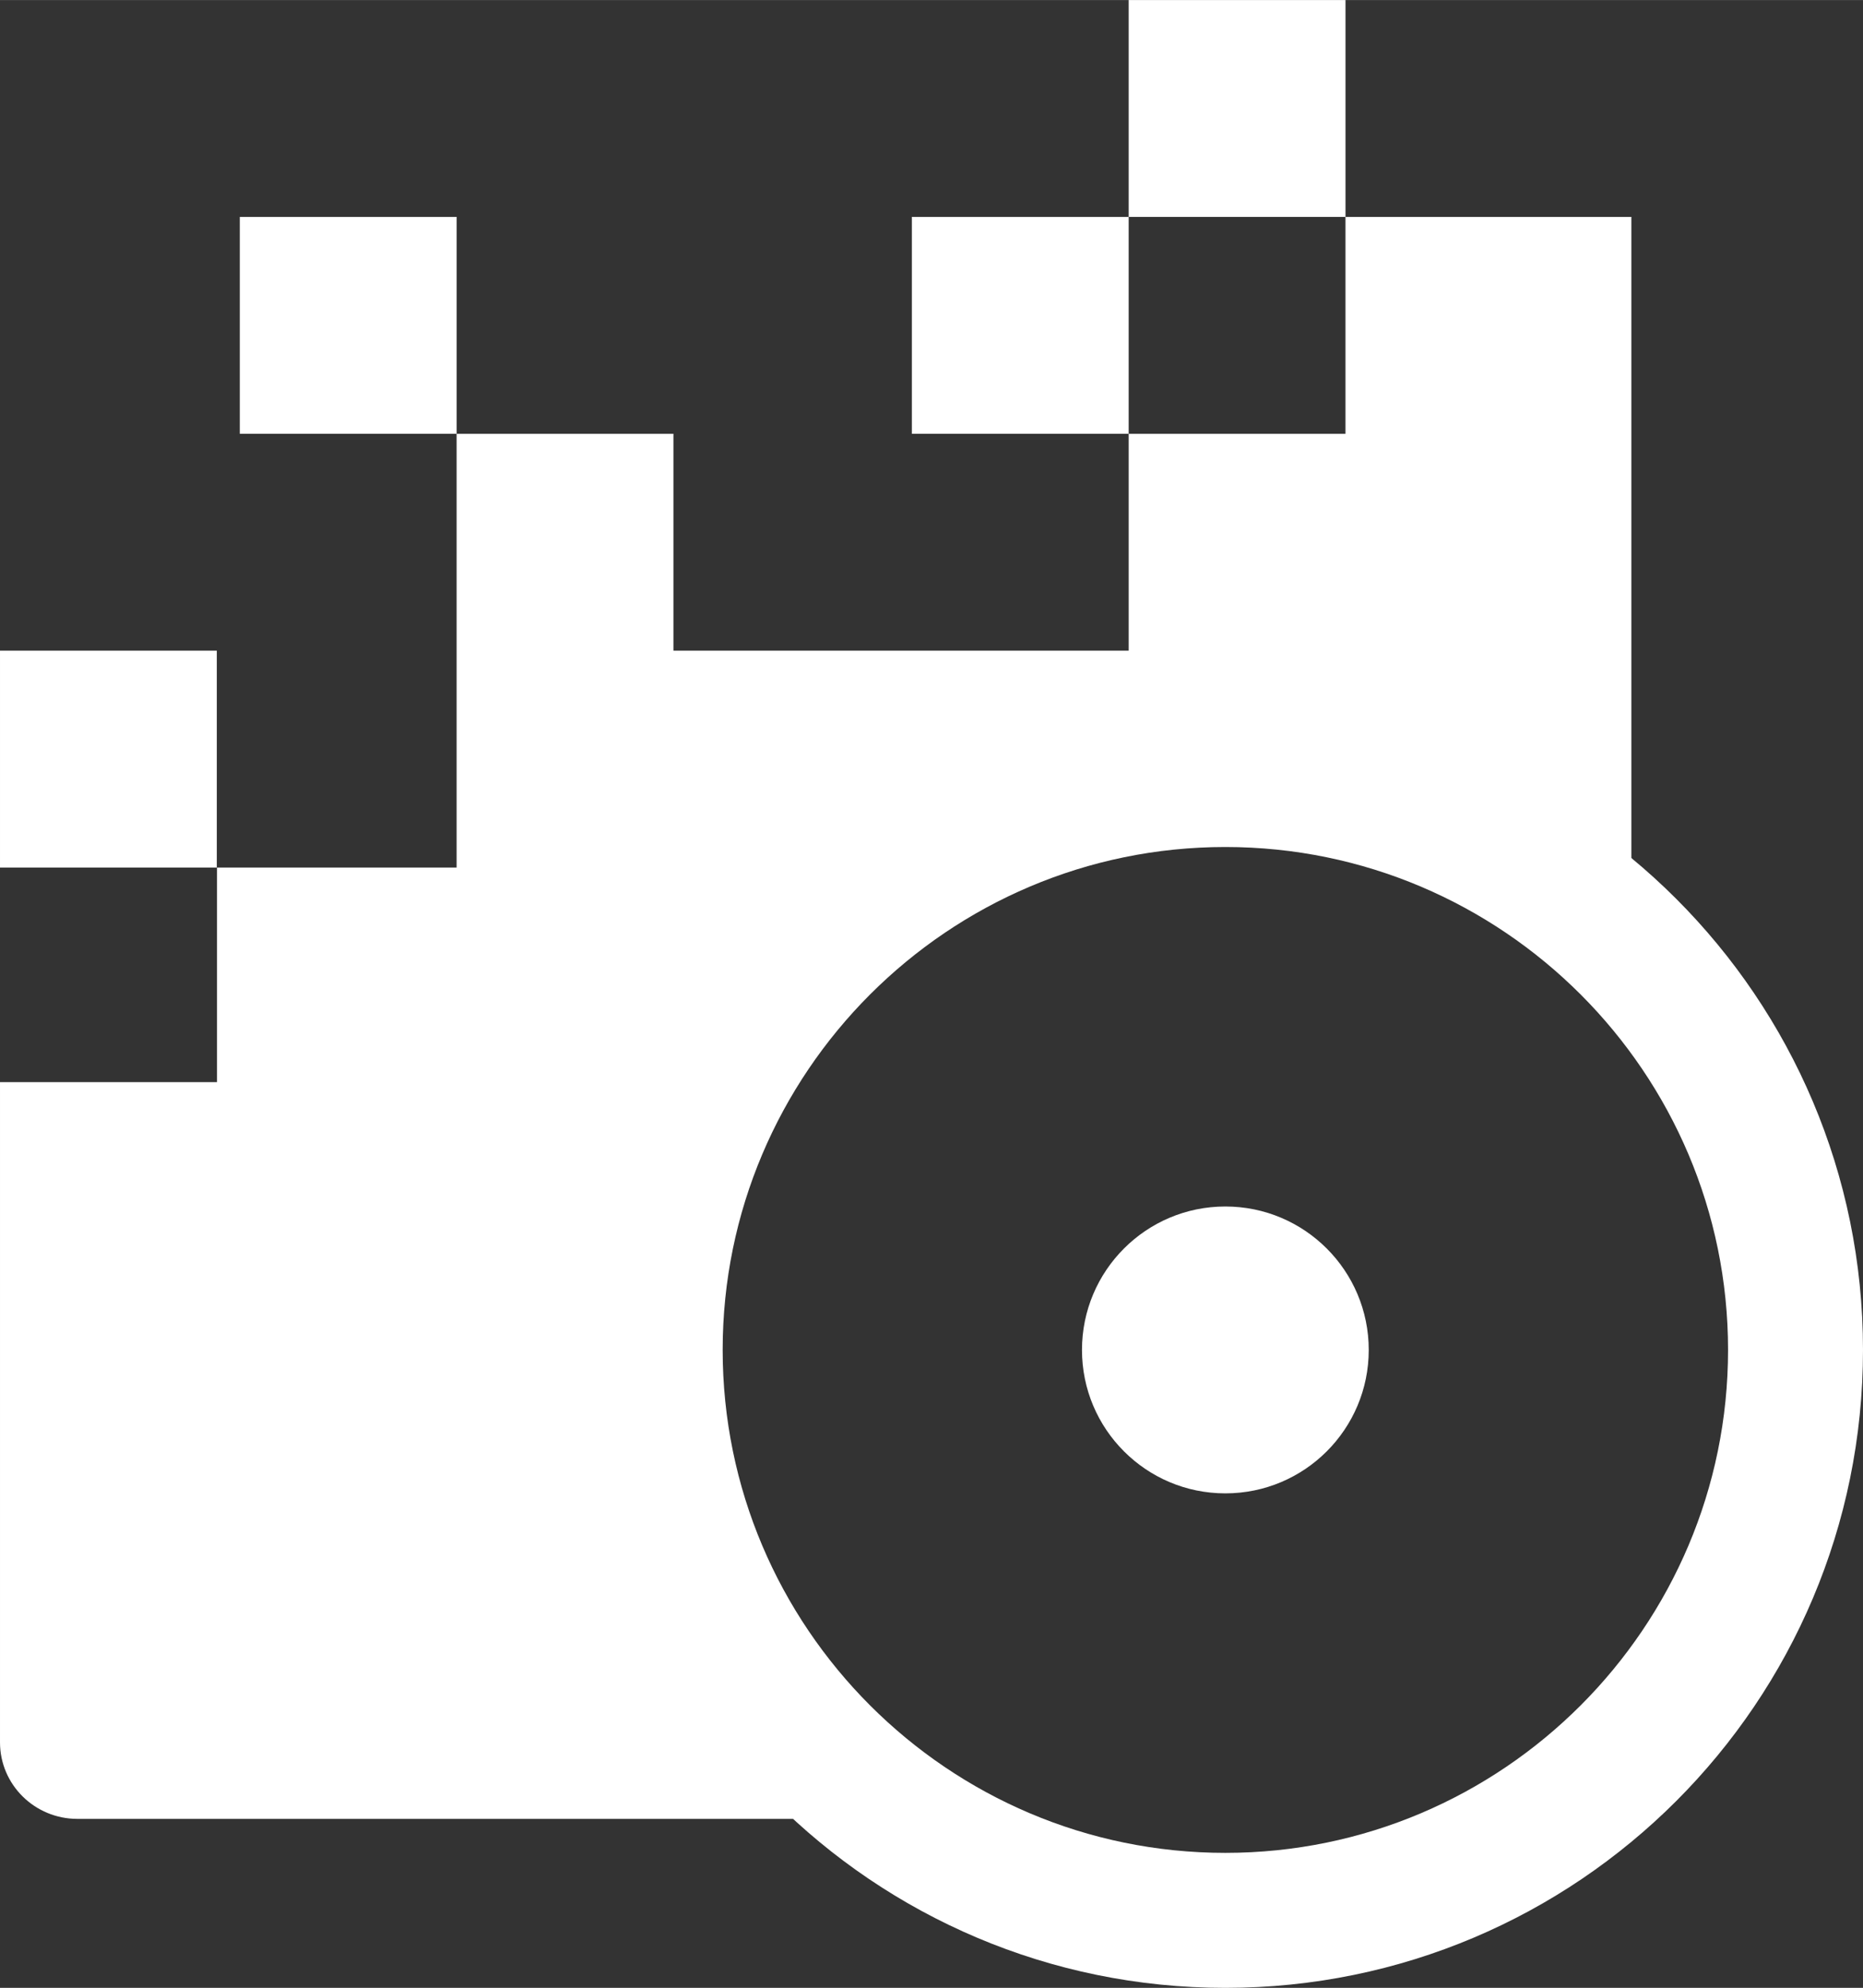
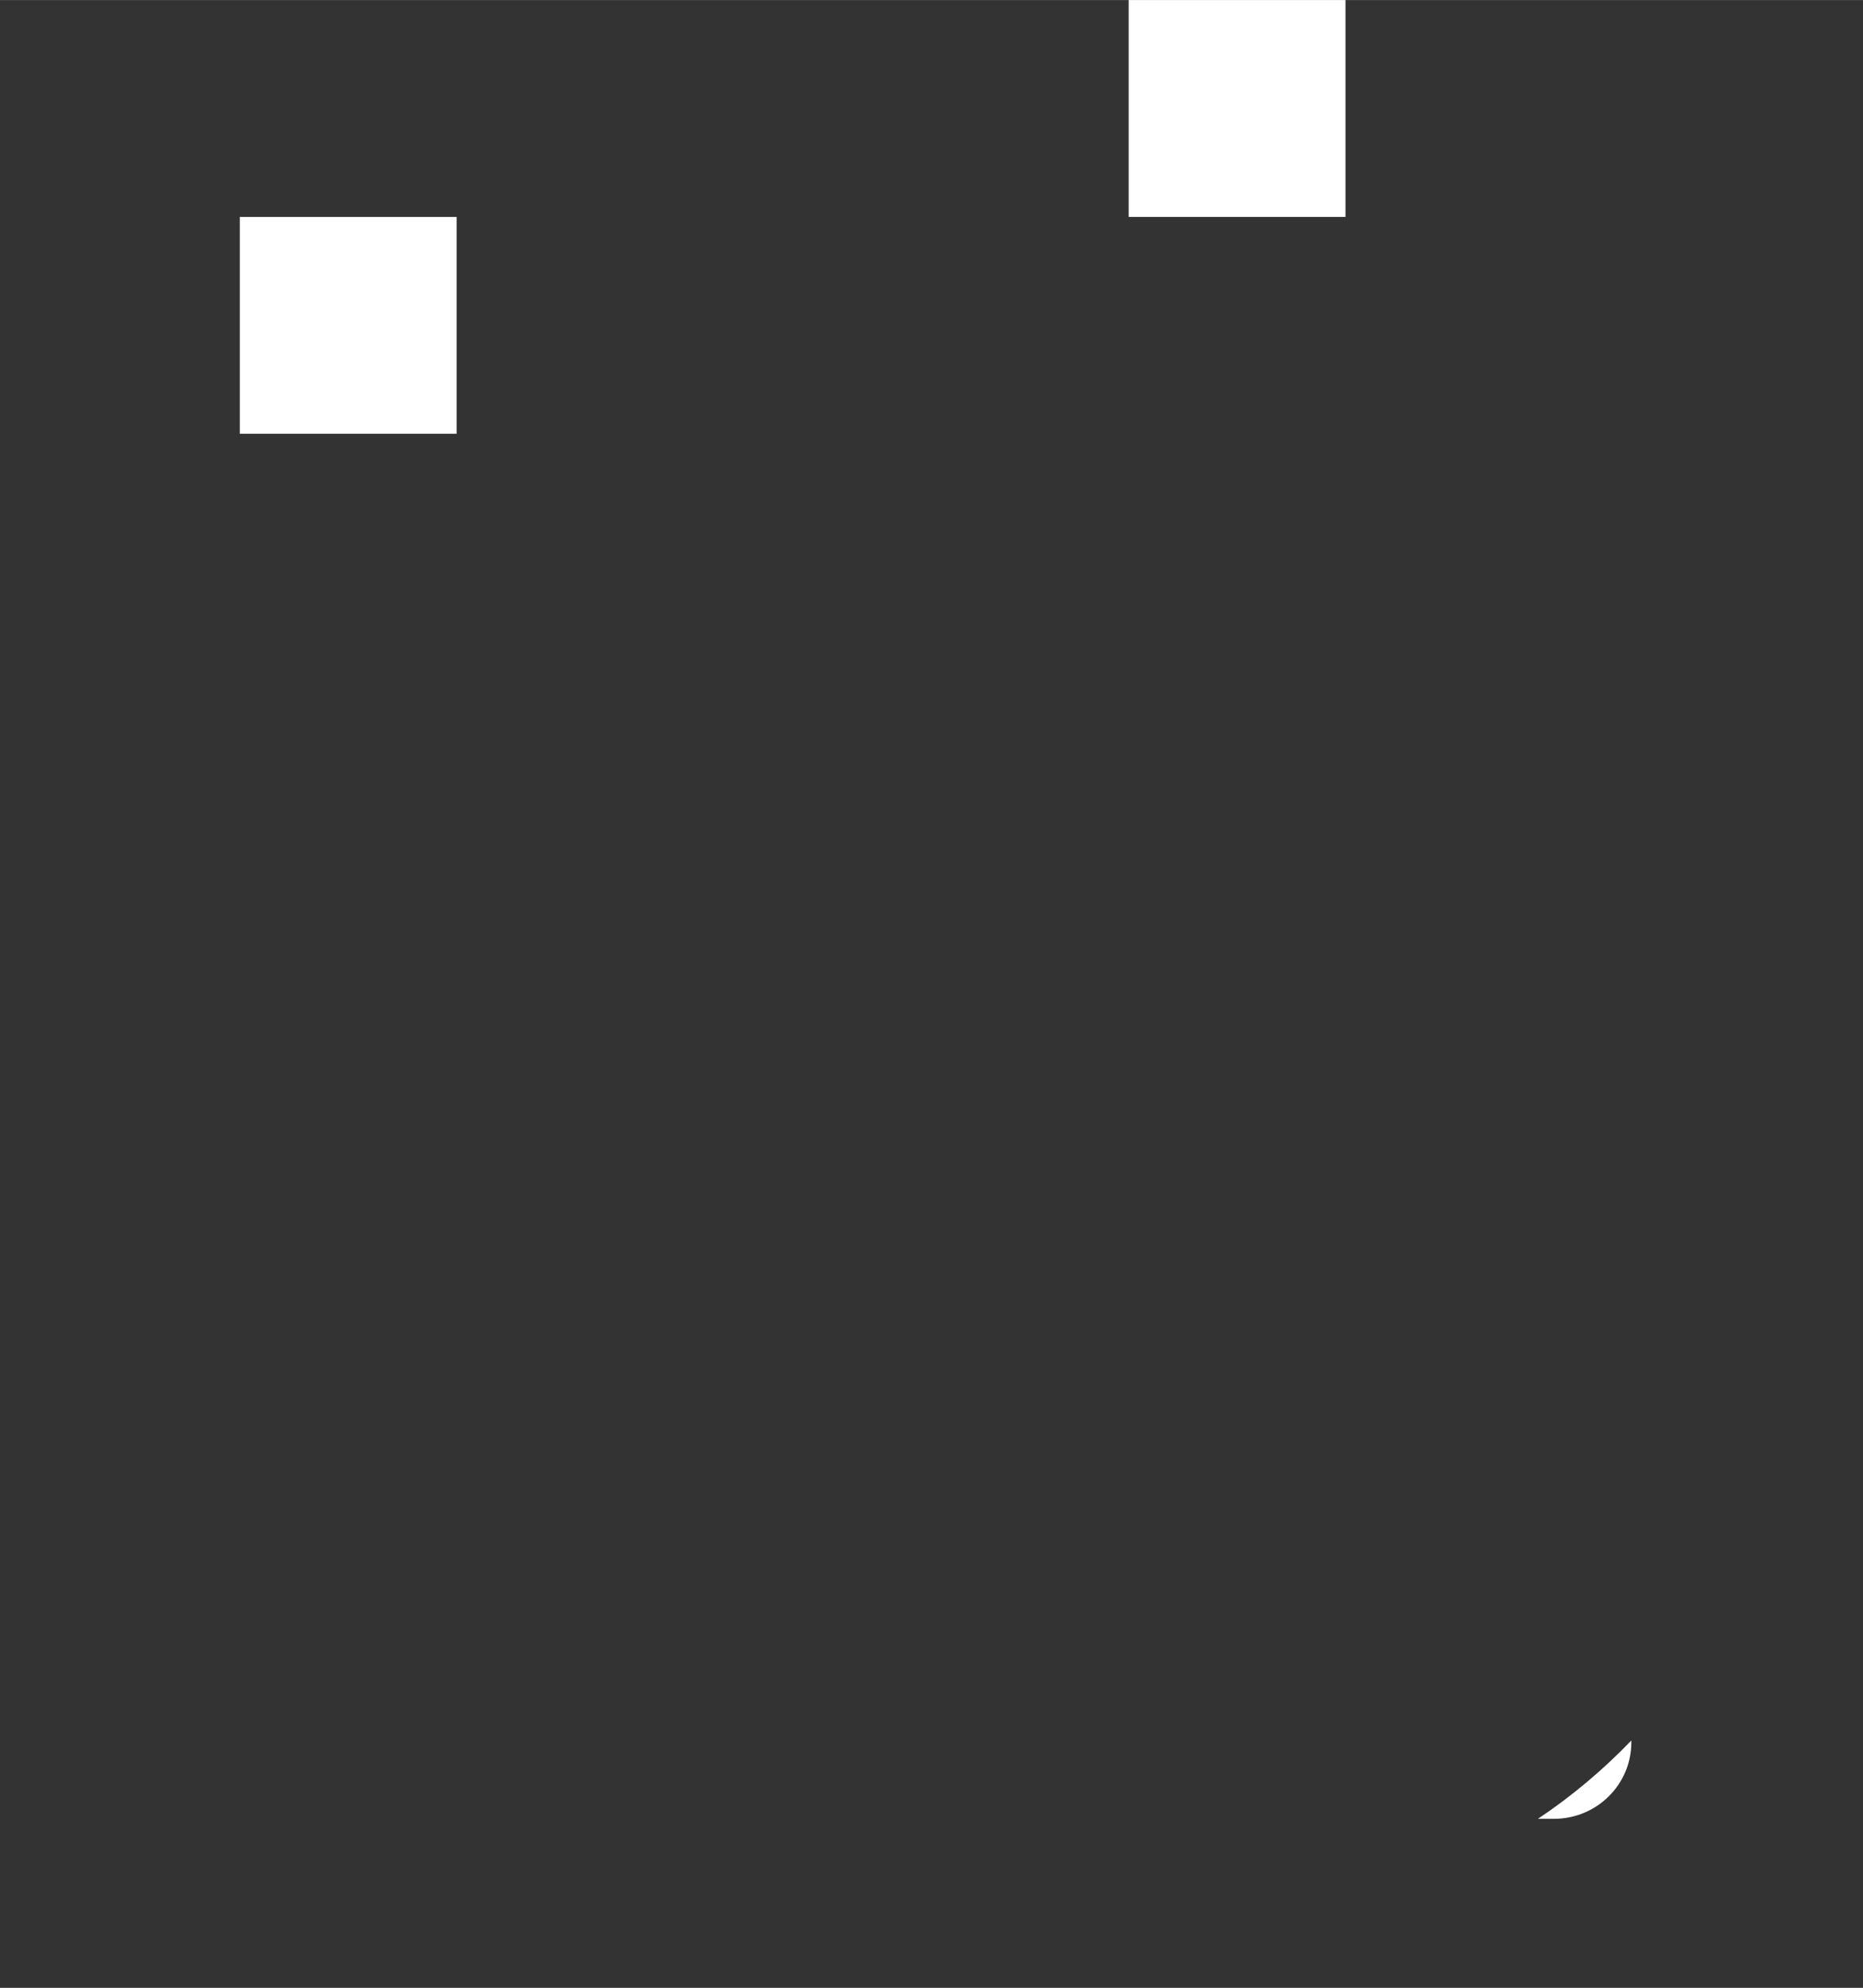
<svg xmlns="http://www.w3.org/2000/svg" width="104.27px" height="111.23px" enable-background="new 0 0 104.273 111.229" version="1.1" viewBox="0 0 104.273 111.229" xml:space="preserve">
  <rect x="0" y="0" width="104.273" height="111.229" fill="#333333" stroke="none" />
-   <polygon points="63.029 12.135 51.038 12.135 51.038 24.27 63.172 24.27 63.172 12.135" fill="#fff" />
  <rect x="13.421" y="12.135" width="12.136" height="12.135" fill="#fff" />
  <g fill="#fff">
    <path d="m86.08 101.77h0.896c2.393 0 4.331-1.917 4.331-4.281v-0.102c-1.578 1.64-3.327 3.114-5.227 4.383z" />
-     <path d="m37.047 75.532c0-17.418 14.122-31.54 31.536-31.54 8.932 0 16.987 3.718 22.726 9.684v-41.541h-16.002v12.135h-12.135v12.135h-25.48v-12.135h-12.136v24.271h-13.421v-12.136h-12.135v12.136h12.146v12.009h-12.146v36.942c0 2.364 1.939 4.281 4.331 4.281h46.756c-8.463-5.657-14.04-15.295-14.04-26.241z" />
  </g>
-   <path d="m68.583 47.392c15.516 0 28.137 12.625 28.137 28.14 0 15.519-12.621 28.143-28.137 28.143-15.514 0-28.135-12.624-28.135-28.143 0-15.515 12.621-28.14 28.135-28.14m0-7.554c-19.708 0-35.689 15.981-35.689 35.695 0 19.716 15.981 35.696 35.689 35.696 19.712 0 35.69-15.98 35.69-35.696 0-19.714-15.978-35.695-35.69-35.695z" fill="#fff" />
-   <path d="m76.609 75.534c0 4.434-3.593 8.025-8.027 8.025-4.43 0-8.023-3.593-8.023-8.025 0-4.434 3.595-8.027 8.023-8.027 4.435 0 8.027 3.595 8.027 8.027z" fill="#fff" />
+   <path d="m76.609 75.534z" fill="#fff" />
  <rect x="63.172" y=".001" width="12.136" height="12.135" fill="#fff" />
</svg>